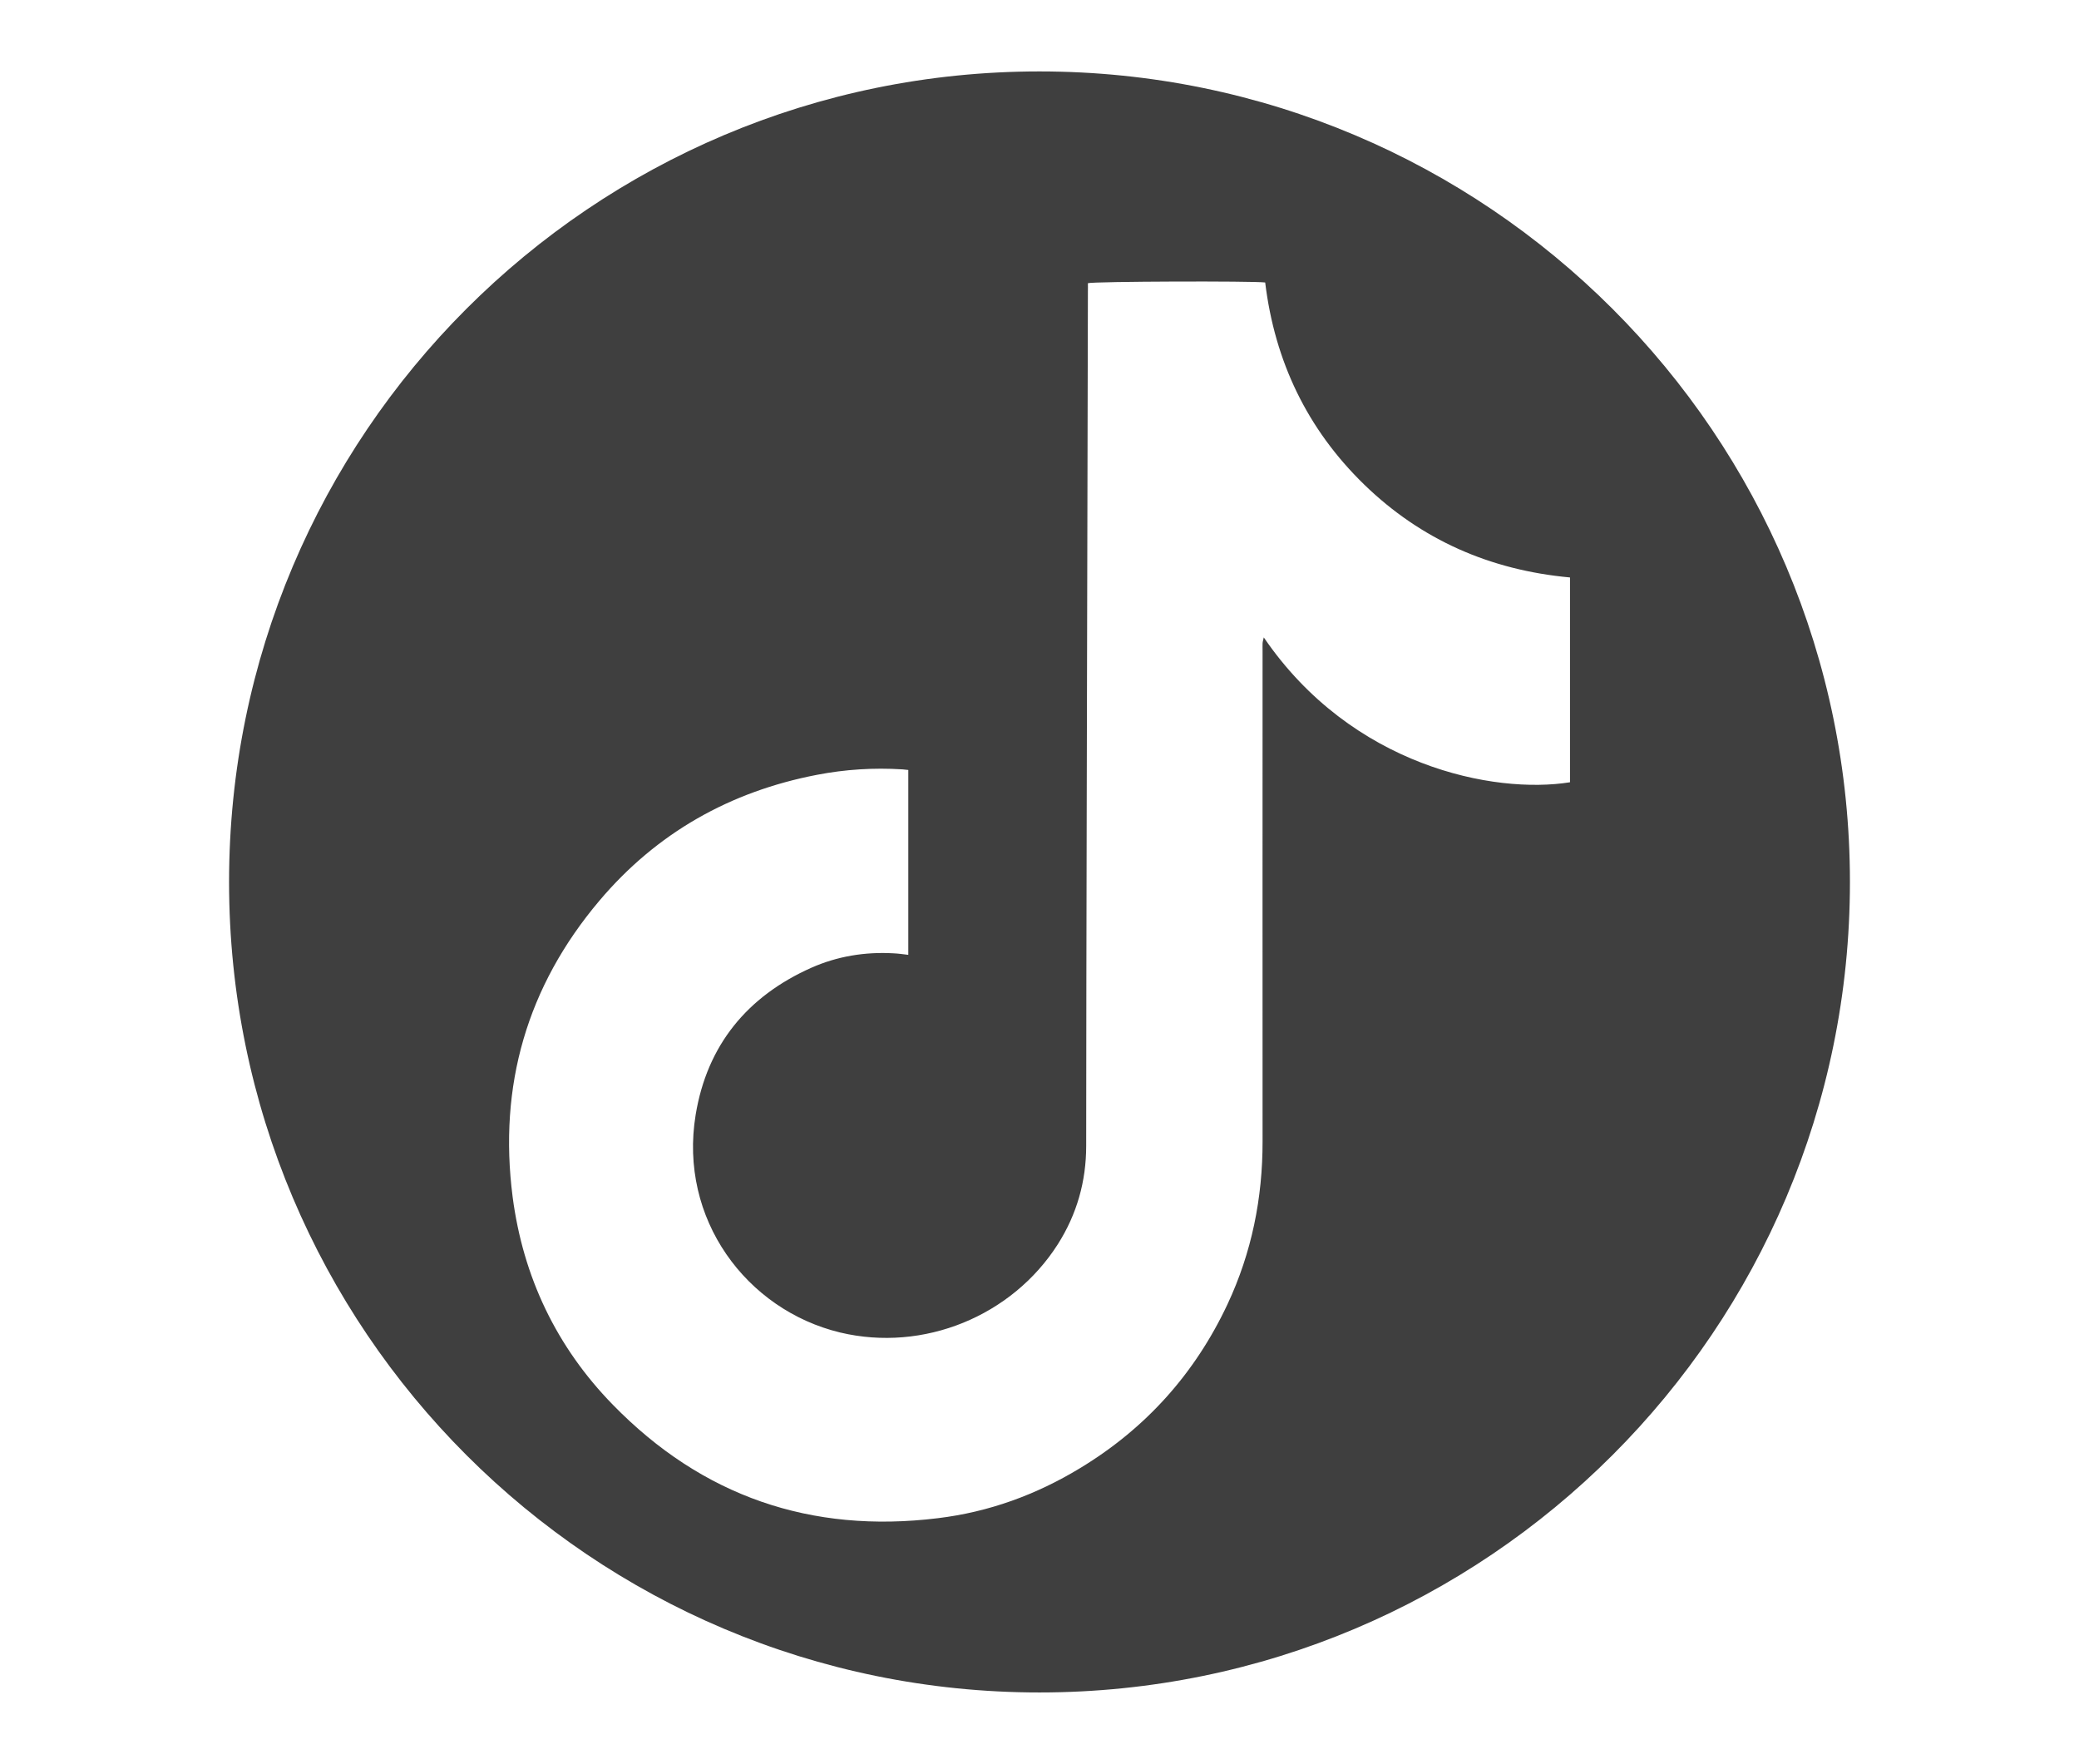
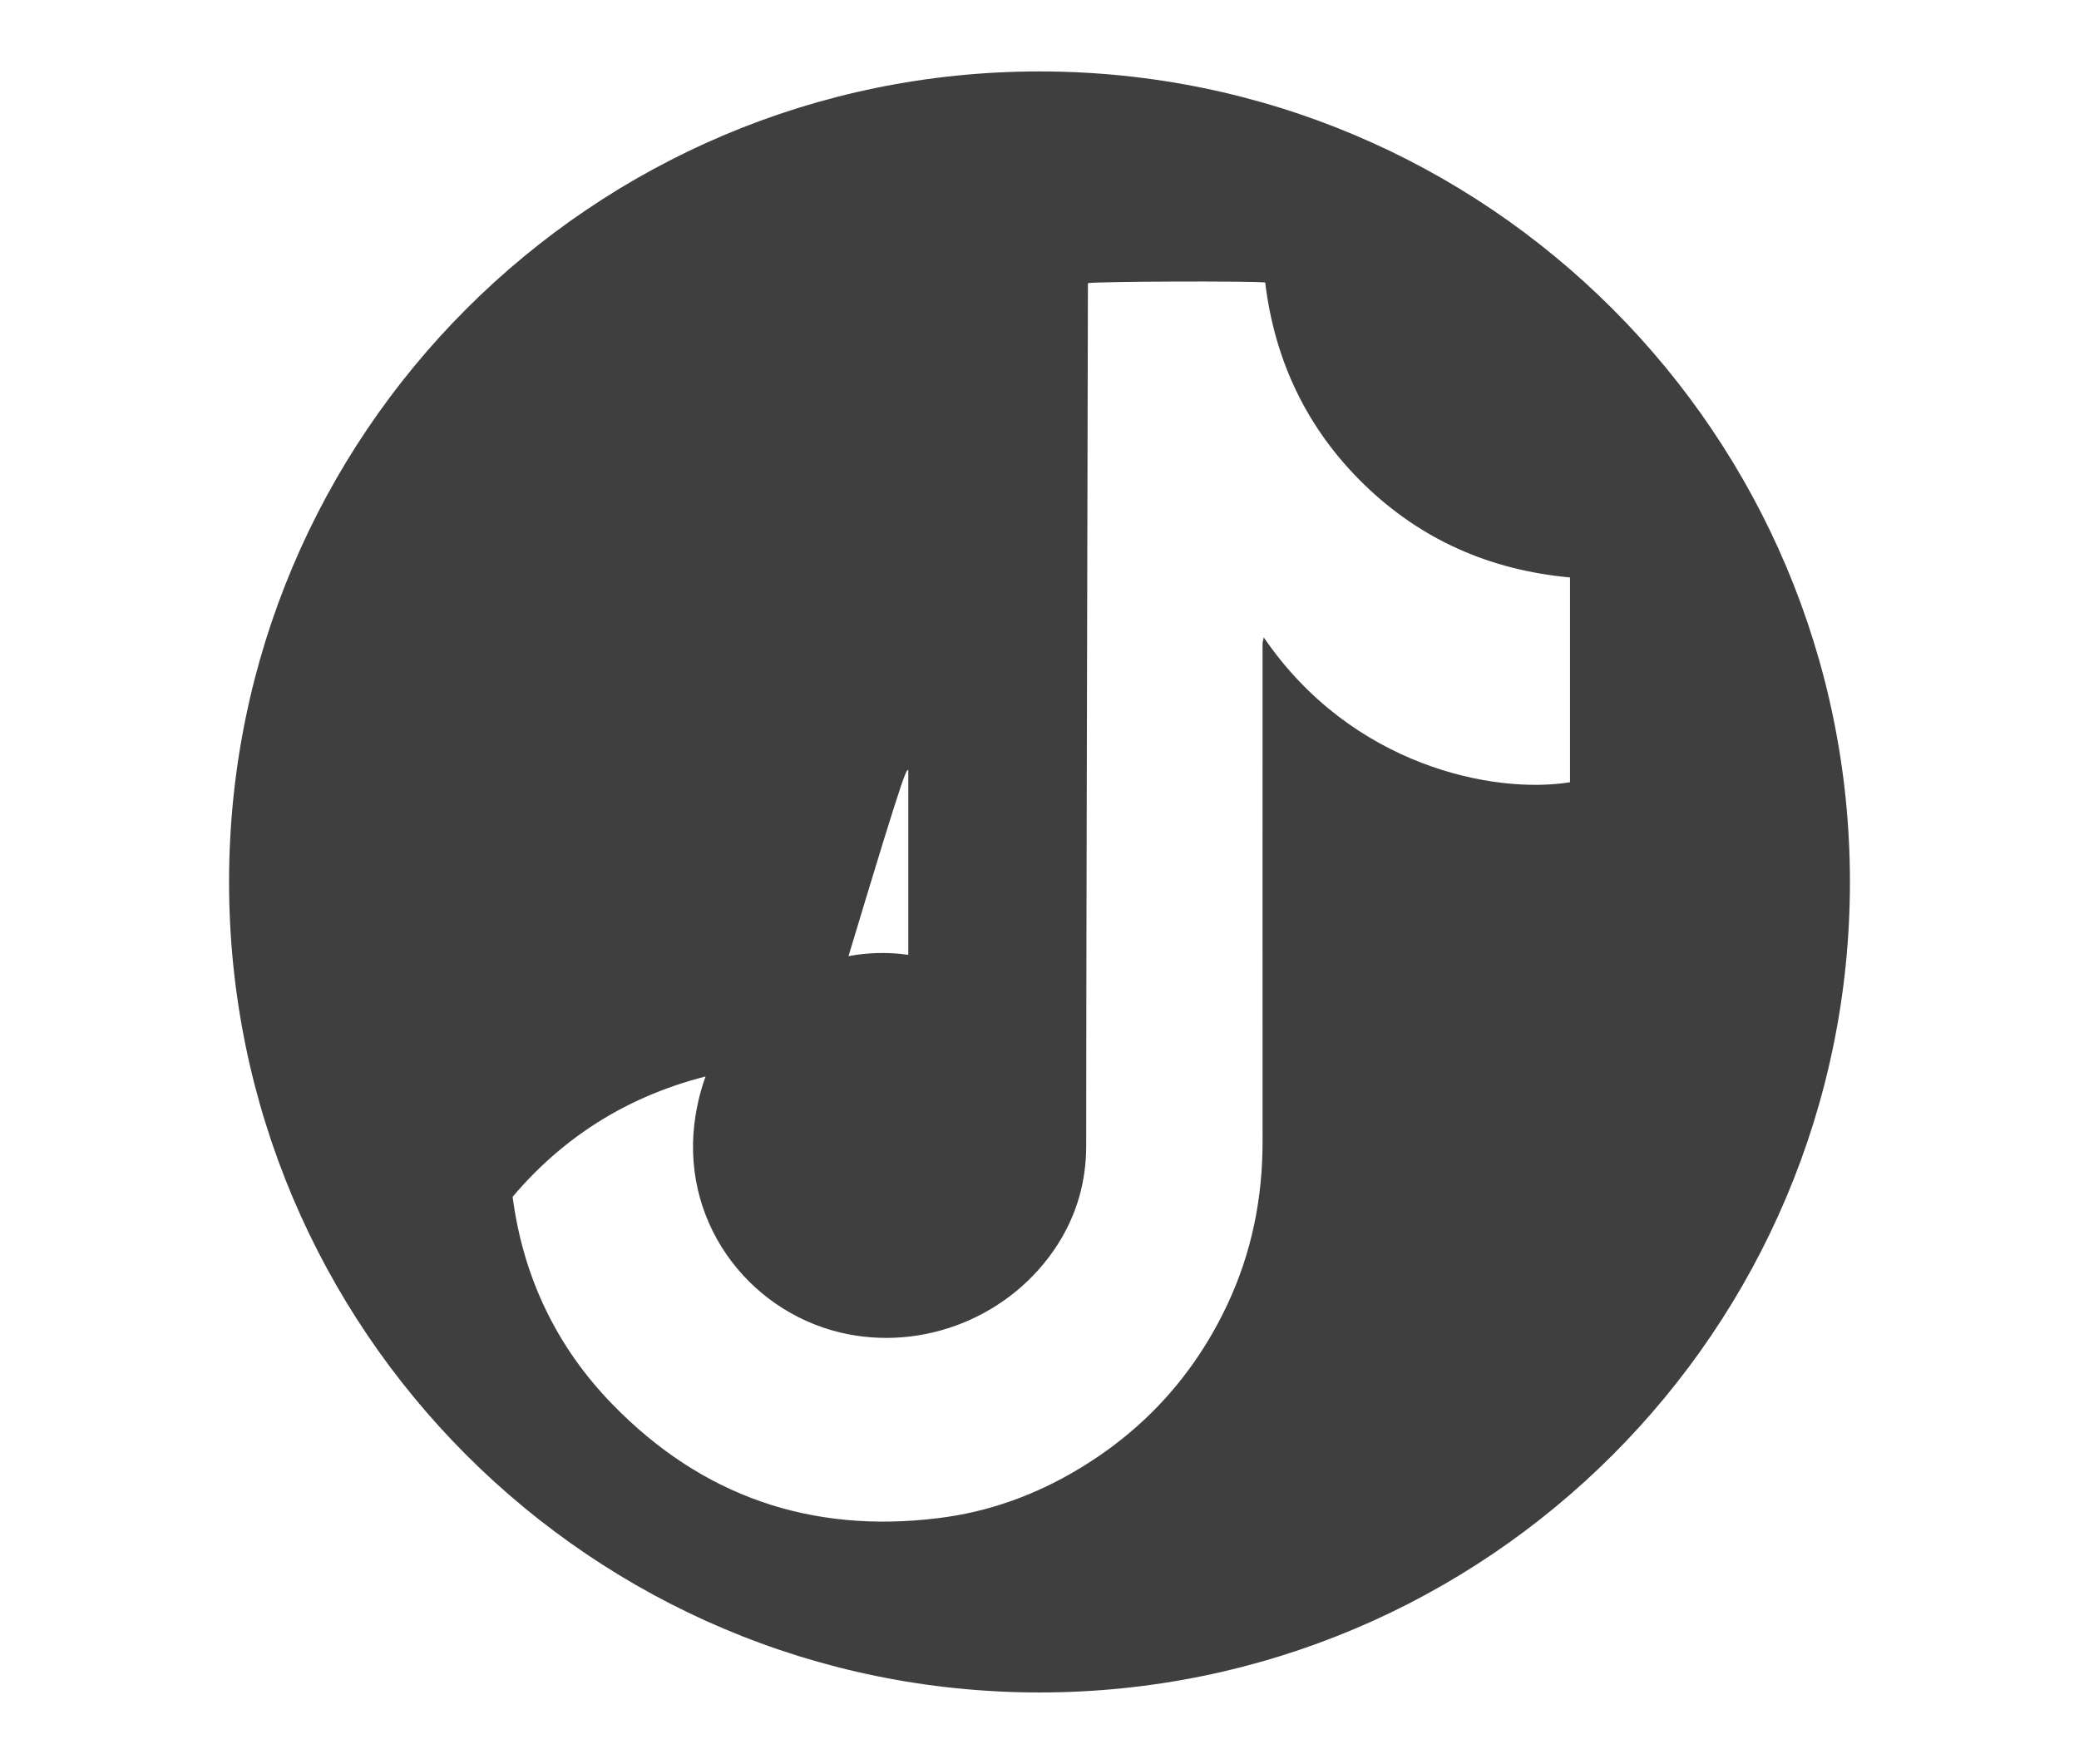
<svg xmlns="http://www.w3.org/2000/svg" version="1.1" id="Layer_1" x="0px" y="0px" viewBox="0 0 20.639 17.51" style="enable-background:new 0 0 20.639 17.51;" xml:space="preserve">
-   <path style="fill:#3F3F3F;" d="M10.319,0.709c-4.443,0-8.045,3.602-8.045,8.046s3.602,8.045,8.045,8.045  c4.443,0,8.046-3.602,8.046-8.045S14.762,0.709,10.319,0.709z M15.586,7.765c-0.753,0.121-2.167-0.158-3.04-1.438  c-0.005,0.024-0.011,0.041-0.012,0.059c-0.001,0.025,0,0.051,0,0.077c0,1.622-0.001,3.244,0,4.865  c0.001,0.565-0.108,1.106-0.348,1.618c-0.324,0.69-0.813,1.234-1.465,1.628c-0.435,0.264-0.905,0.435-1.41,0.496  c-1.26,0.155-2.341-0.218-3.226-1.125c-0.56-0.573-0.892-1.269-0.996-2.065c-0.142-1.104,0.143-2.09,0.862-2.94  c0.568-0.672,1.296-1.083,2.16-1.249c0.28-0.054,0.563-0.072,0.849-0.054C8.976,7.638,8.992,7.64,9.017,7.643  c0,0.615,0,1.222,0,1.835c-0.053-0.006-0.1-0.013-0.147-0.015C8.587,9.447,8.313,9.492,8.055,9.606  c-0.638,0.284-1.036,0.771-1.149,1.46c-0.17,1.033,0.504,1.937,1.435,2.161c0.826,0.197,1.705-0.161,2.161-0.877  c0.189-0.298,0.281-0.624,0.281-0.976c0.001-1.088,0.002-2.176,0.005-3.264c0.002-1.005,0.004-2.011,0.007-3.017  c0.002-0.733,0.004-1.466,0.005-2.198c0.001-0.028,0-0.057,0-0.084c0.062-0.018,1.639-0.023,1.76-0.007  c0.095,0.781,0.416,1.455,0.983,2.006c0.567,0.55,1.251,0.849,2.043,0.922C15.586,6.411,15.586,7.088,15.586,7.765z" />
+   <path style="fill:#3F3F3F;" d="M10.319,0.709c-4.443,0-8.045,3.602-8.045,8.046s3.602,8.045,8.045,8.045  c4.443,0,8.046-3.602,8.046-8.045S14.762,0.709,10.319,0.709z M15.586,7.765c-0.753,0.121-2.167-0.158-3.04-1.438  c-0.005,0.024-0.011,0.041-0.012,0.059c-0.001,0.025,0,0.051,0,0.077c0,1.622-0.001,3.244,0,4.865  c0.001,0.565-0.108,1.106-0.348,1.618c-0.324,0.69-0.813,1.234-1.465,1.628c-0.435,0.264-0.905,0.435-1.41,0.496  c-1.26,0.155-2.341-0.218-3.226-1.125c-0.56-0.573-0.892-1.269-0.996-2.065c0.568-0.672,1.296-1.083,2.16-1.249c0.28-0.054,0.563-0.072,0.849-0.054C8.976,7.638,8.992,7.64,9.017,7.643  c0,0.615,0,1.222,0,1.835c-0.053-0.006-0.1-0.013-0.147-0.015C8.587,9.447,8.313,9.492,8.055,9.606  c-0.638,0.284-1.036,0.771-1.149,1.46c-0.17,1.033,0.504,1.937,1.435,2.161c0.826,0.197,1.705-0.161,2.161-0.877  c0.189-0.298,0.281-0.624,0.281-0.976c0.001-1.088,0.002-2.176,0.005-3.264c0.002-1.005,0.004-2.011,0.007-3.017  c0.002-0.733,0.004-1.466,0.005-2.198c0.001-0.028,0-0.057,0-0.084c0.062-0.018,1.639-0.023,1.76-0.007  c0.095,0.781,0.416,1.455,0.983,2.006c0.567,0.55,1.251,0.849,2.043,0.922C15.586,6.411,15.586,7.088,15.586,7.765z" />
</svg>